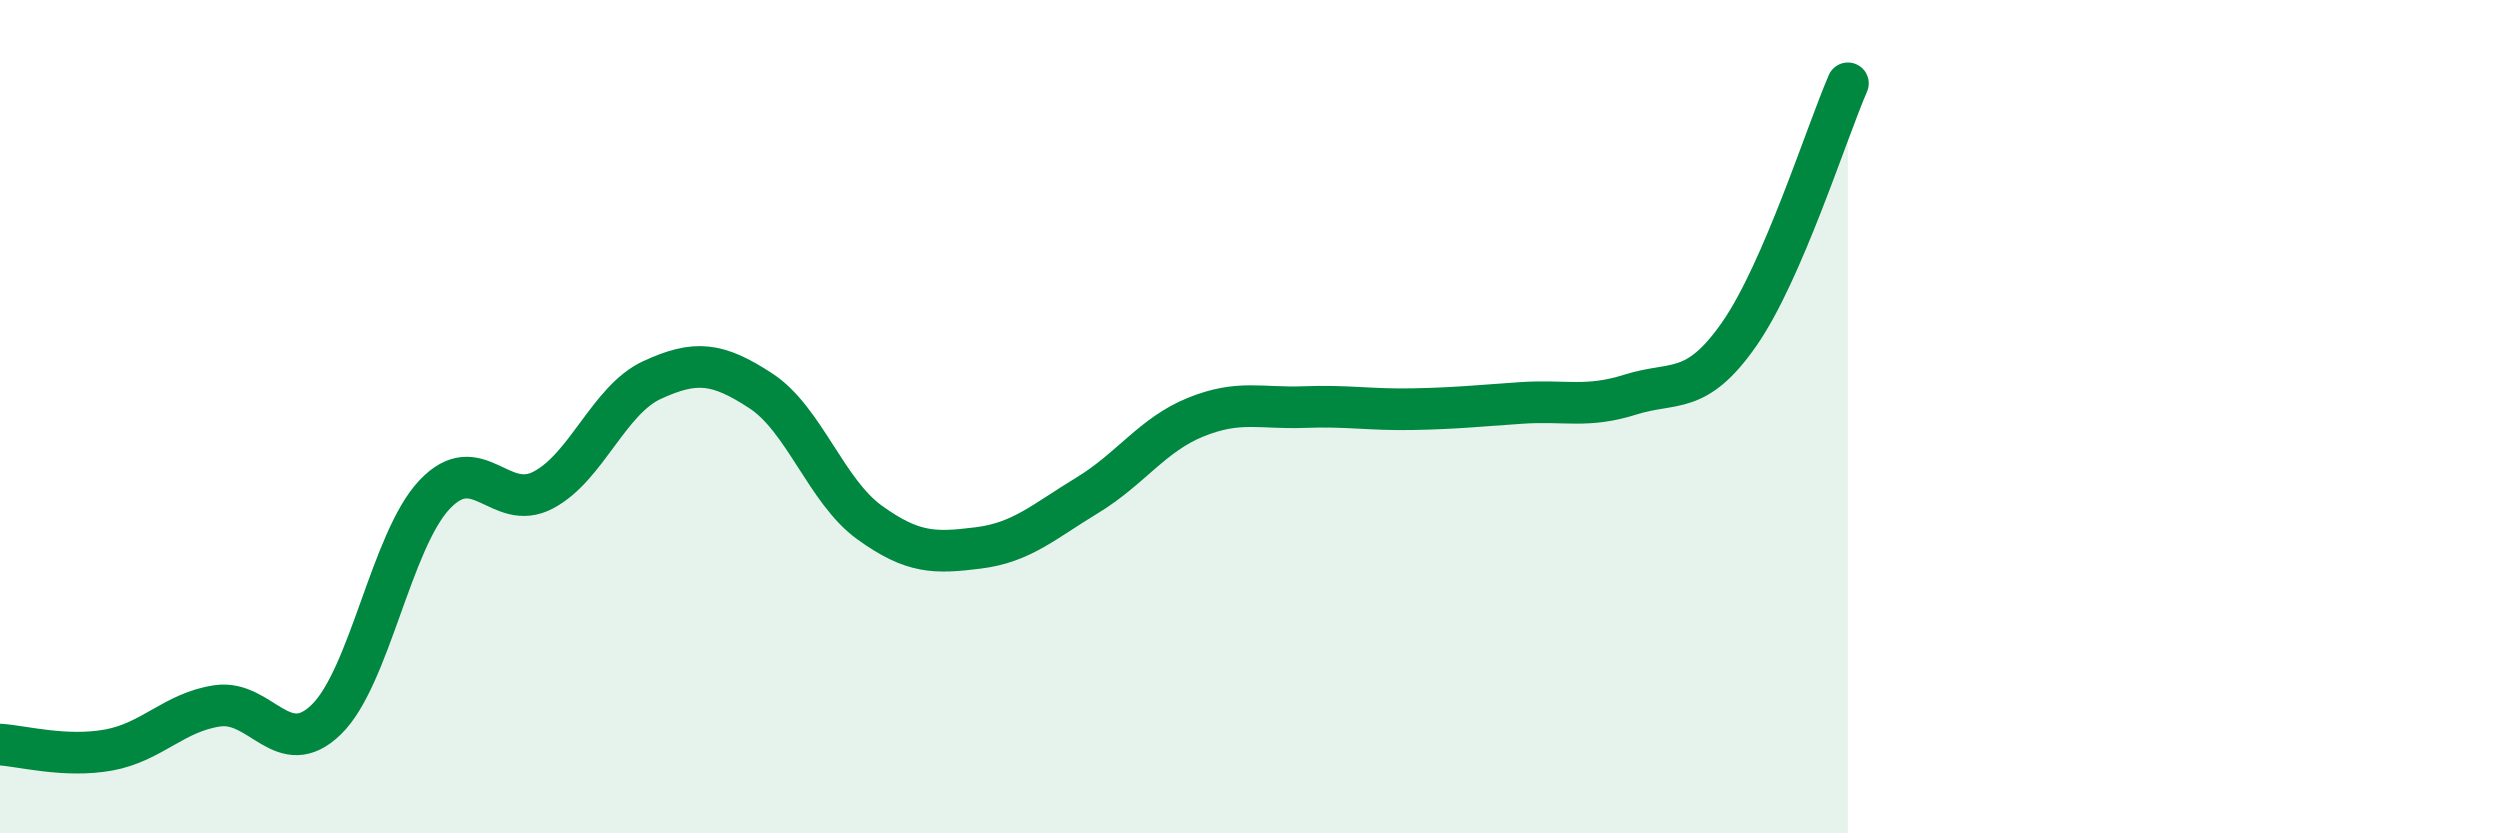
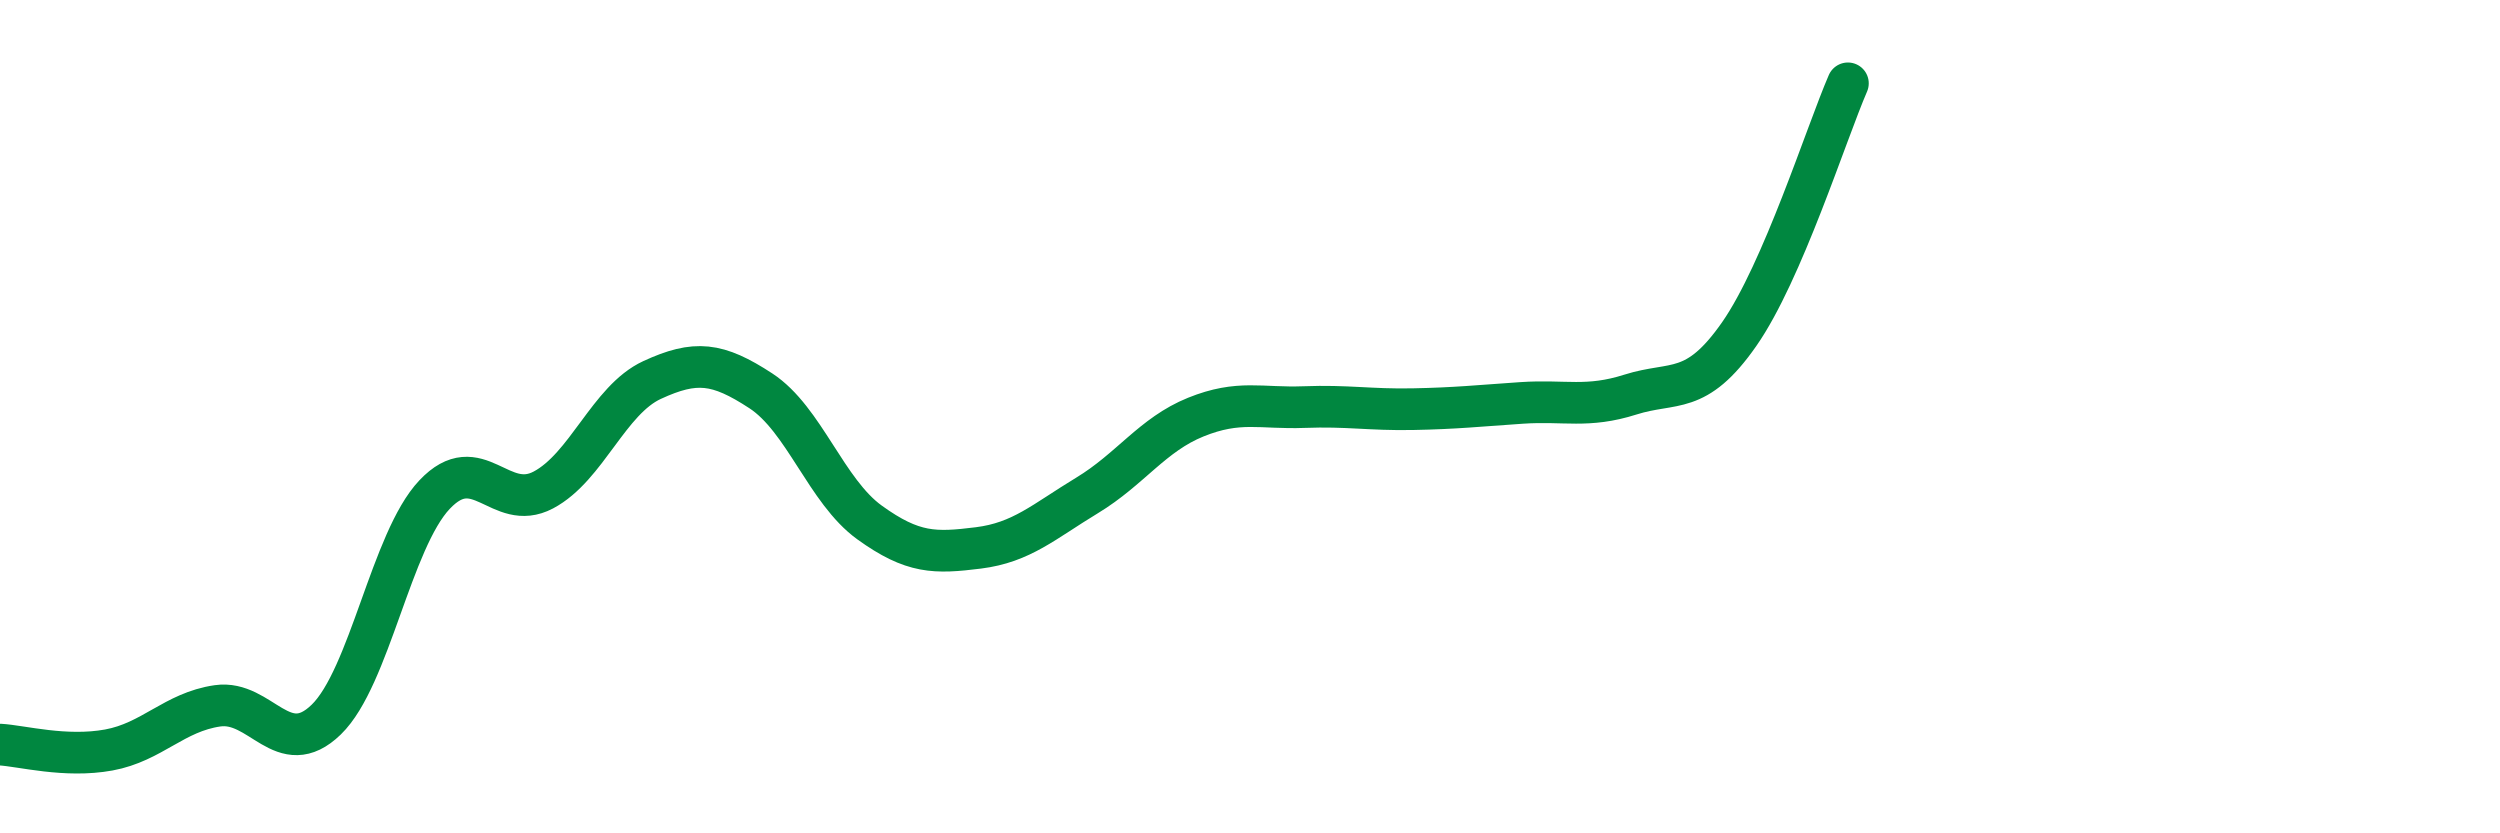
<svg xmlns="http://www.w3.org/2000/svg" width="60" height="20" viewBox="0 0 60 20">
-   <path d="M 0,17.87 C 0.52,17.9 1.57,18.19 2.61,18 C 3.65,17.81 4.18,17.09 5.22,16.94 C 6.26,16.79 6.79,18.28 7.83,17.27 C 8.87,16.26 9.39,12.97 10.43,11.87 C 11.47,10.77 12,12.31 13.04,11.76 C 14.08,11.21 14.61,9.6 15.65,9.12 C 16.69,8.64 17.22,8.7 18.26,9.38 C 19.3,10.06 19.83,11.79 20.87,12.54 C 21.91,13.29 22.44,13.28 23.48,13.15 C 24.52,13.02 25.05,12.52 26.09,11.89 C 27.13,11.26 27.66,10.43 28.7,10.01 C 29.74,9.59 30.26,9.81 31.3,9.77 C 32.34,9.73 32.87,9.84 33.91,9.82 C 34.95,9.8 35.48,9.74 36.52,9.67 C 37.56,9.6 38.09,9.8 39.13,9.47 C 40.17,9.14 40.7,9.51 41.74,8.02 C 42.78,6.53 43.83,3.2 44.35,2L44.35 20L0 20Z" fill="#008740" opacity="0.1" stroke-linecap="round" stroke-linejoin="round" />
  <path d="M 0,17.87 C 0.52,17.9 1.57,18.19 2.61,18 C 3.65,17.81 4.18,17.09 5.22,16.94 C 6.26,16.79 6.79,18.28 7.83,17.27 C 8.87,16.26 9.39,12.97 10.43,11.87 C 11.47,10.77 12,12.31 13.04,11.76 C 14.08,11.21 14.61,9.6 15.65,9.12 C 16.69,8.64 17.22,8.7 18.26,9.38 C 19.3,10.06 19.83,11.79 20.87,12.54 C 21.91,13.29 22.44,13.28 23.48,13.15 C 24.52,13.02 25.05,12.52 26.09,11.89 C 27.13,11.26 27.66,10.43 28.7,10.01 C 29.74,9.59 30.26,9.81 31.3,9.77 C 32.34,9.73 32.87,9.84 33.91,9.82 C 34.95,9.8 35.48,9.74 36.52,9.67 C 37.56,9.6 38.09,9.8 39.13,9.47 C 40.17,9.14 40.7,9.51 41.74,8.02 C 42.78,6.53 43.83,3.2 44.35,2" stroke="#008740" stroke-width="1" fill="none" stroke-linecap="round" stroke-linejoin="round" />
</svg>